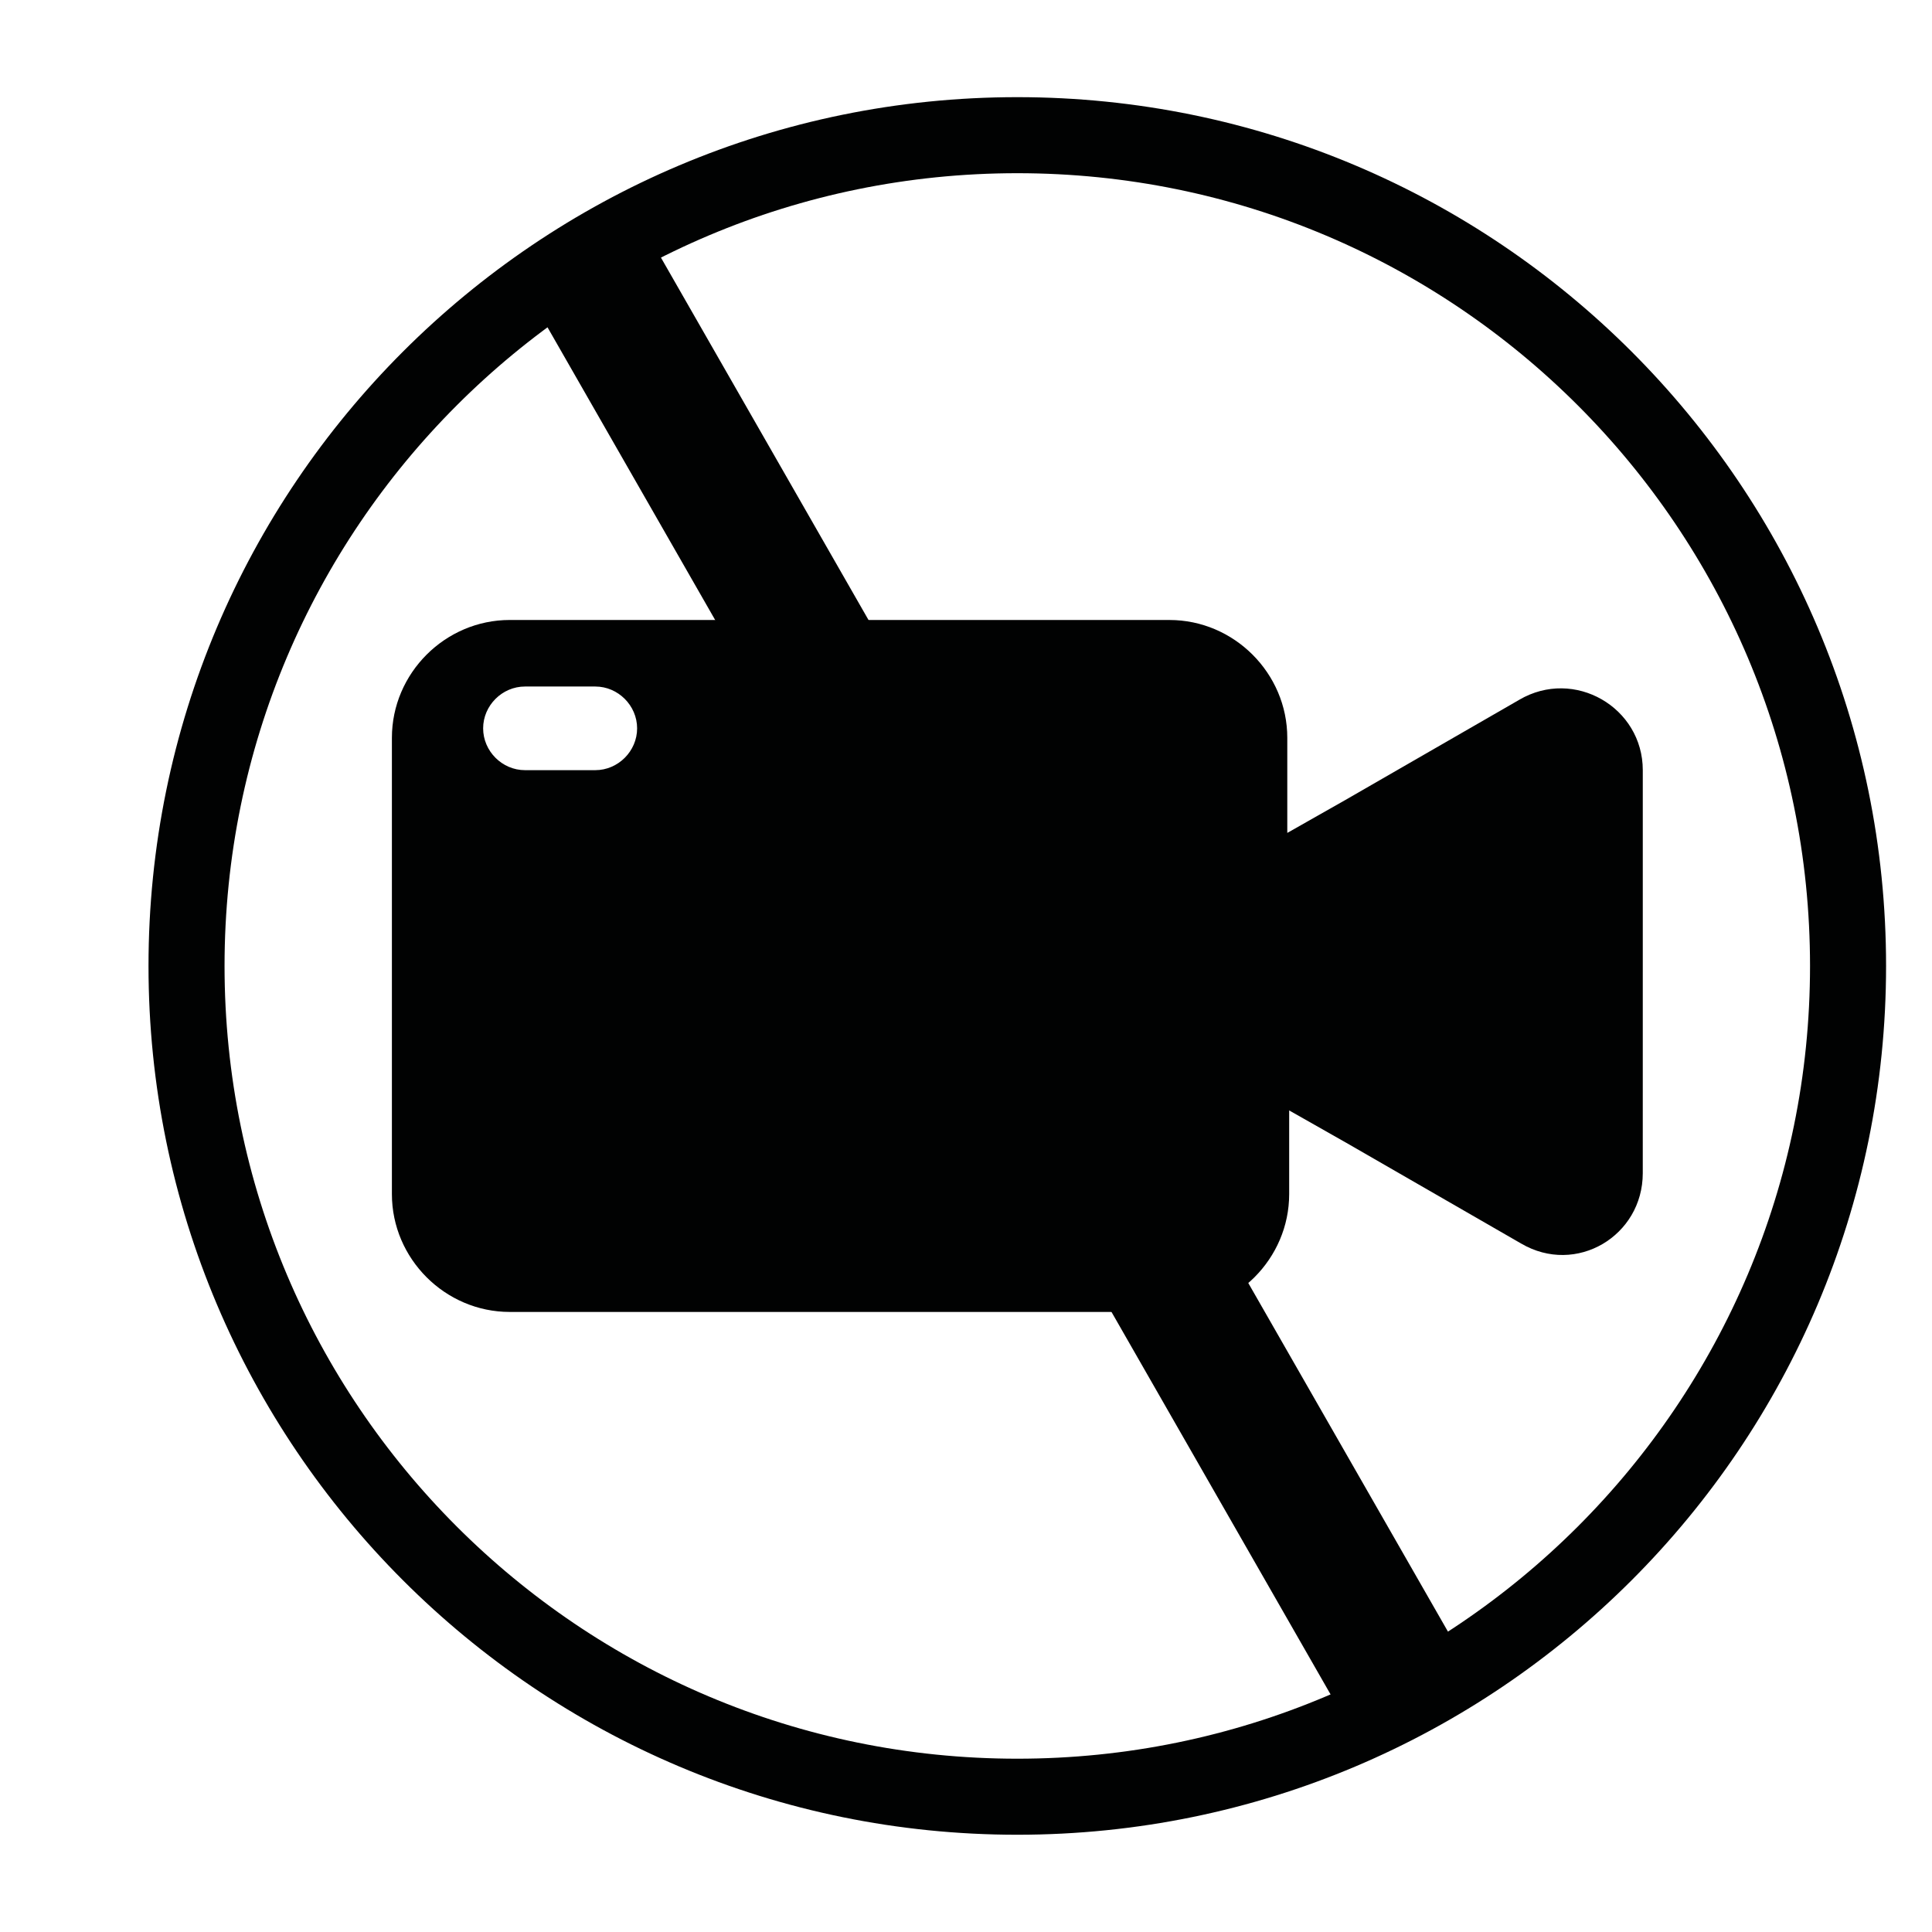
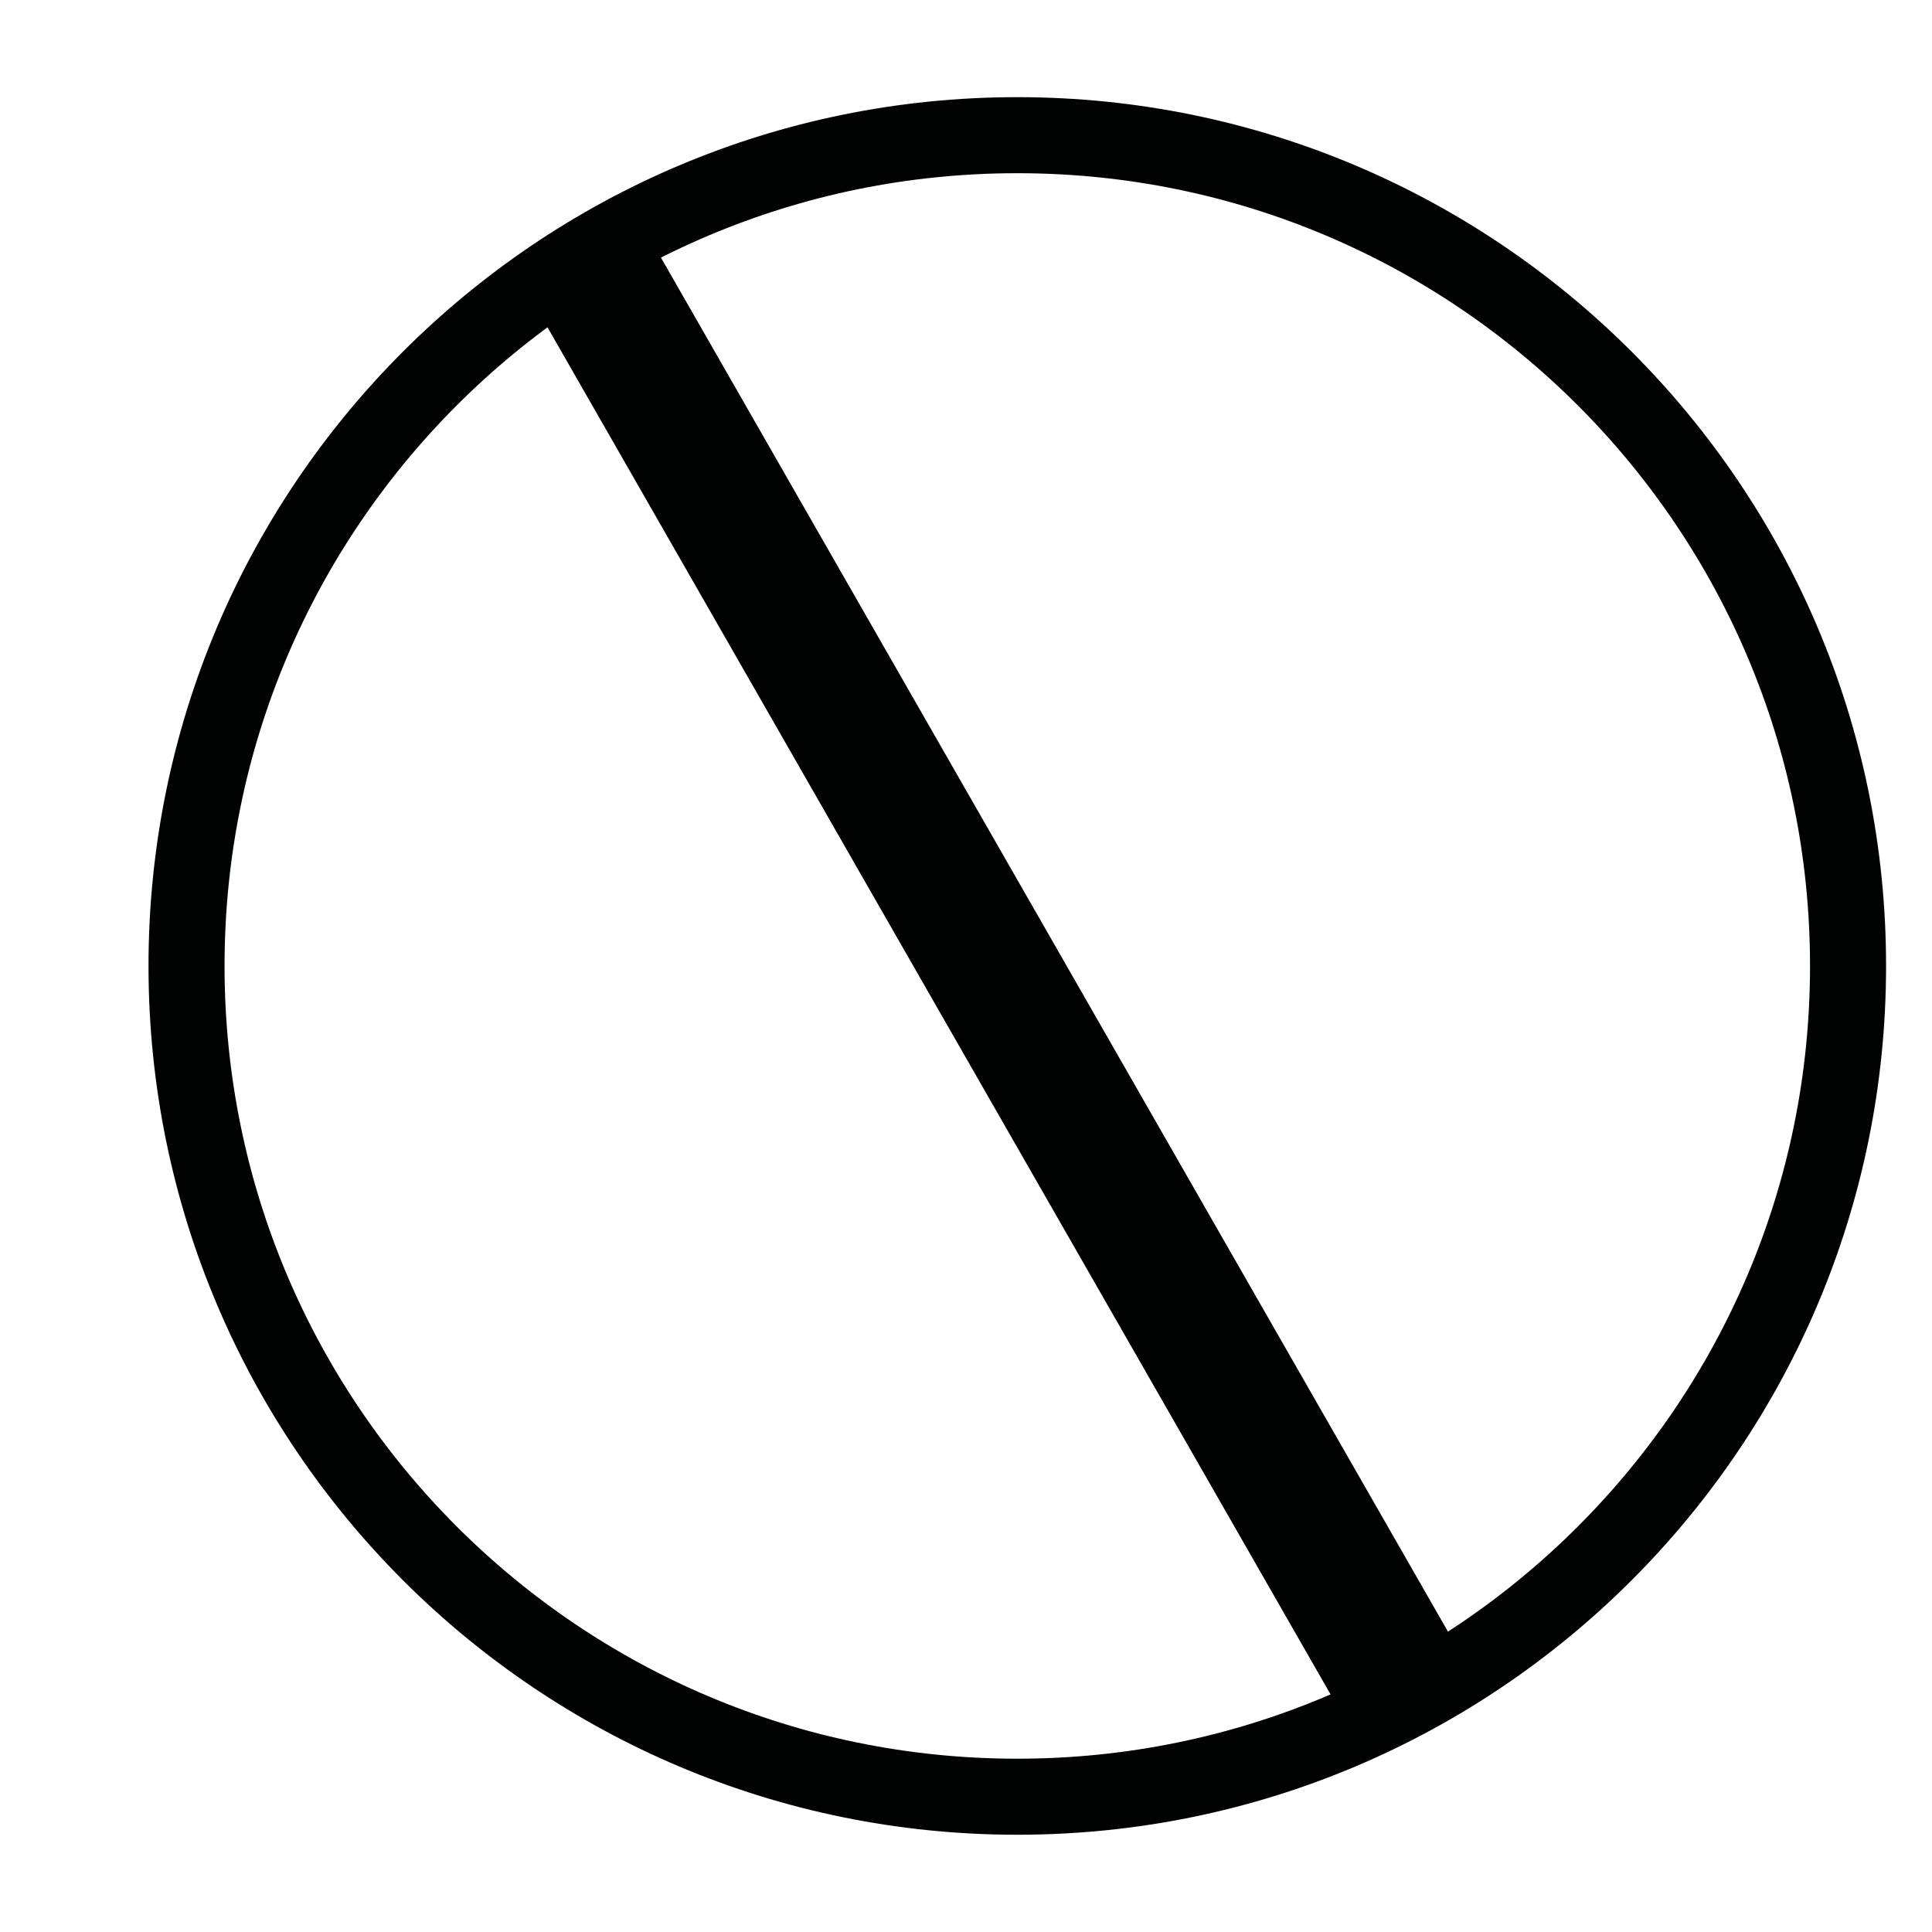
<svg xmlns="http://www.w3.org/2000/svg" width="800px" height="800px" version="1.1" viewBox="144 144 512 512">
  <defs>
    <clipPath id="a">
      <path d="m148.09 148.09h503.81v503.81h-503.81z" />
    </clipPath>
  </defs>
  <g clip-path="url(#a)" fill="none" stroke="#010202" stroke-miterlimit="10">
    <path transform="matrix(5.038 0 0 5.038 148.09 148.09)" d="m96.4 50c0 24.135-19.565 43.7-43.7 43.7-24.135 0-43.7-19.565-43.7-43.7 0-24.135 19.565-43.701 43.7-43.701 24.135 0 43.7 19.566 43.7 43.701" stroke-width="4" />
    <path transform="matrix(5.038 0 0 5.038 148.09 148.09)" d="m29.9 12.7 42.5 74.2" stroke-width="7" />
  </g>
-   <path d="m546.61 329.46-46.352 26.703-15.113 8.566v-25.191c0-17.129-14.105-31.234-31.234-31.234l-174.82-0.004c-17.129 0-31.234 14.105-31.234 31.234v120.91c0 17.129 14.105 31.234 31.234 31.234h175.32c17.129 0 31.234-14.105 31.234-31.234v-22.168l15.113 8.566 46.352 26.703c14.609 8.566 32.242-2.016 32.242-18.641l0.004-53.402v-53.406c0-16.625-18.137-27.203-32.75-18.641zm-244.85 18.641h-18.641c-6.047 0-11.082-5.039-11.082-11.082 0-6.047 5.039-11.082 11.082-11.082h18.641c6.047 0 11.082 5.039 11.082 11.082 0.004 6.043-5.035 11.082-11.082 11.082z" fill="#010202" />
</svg>